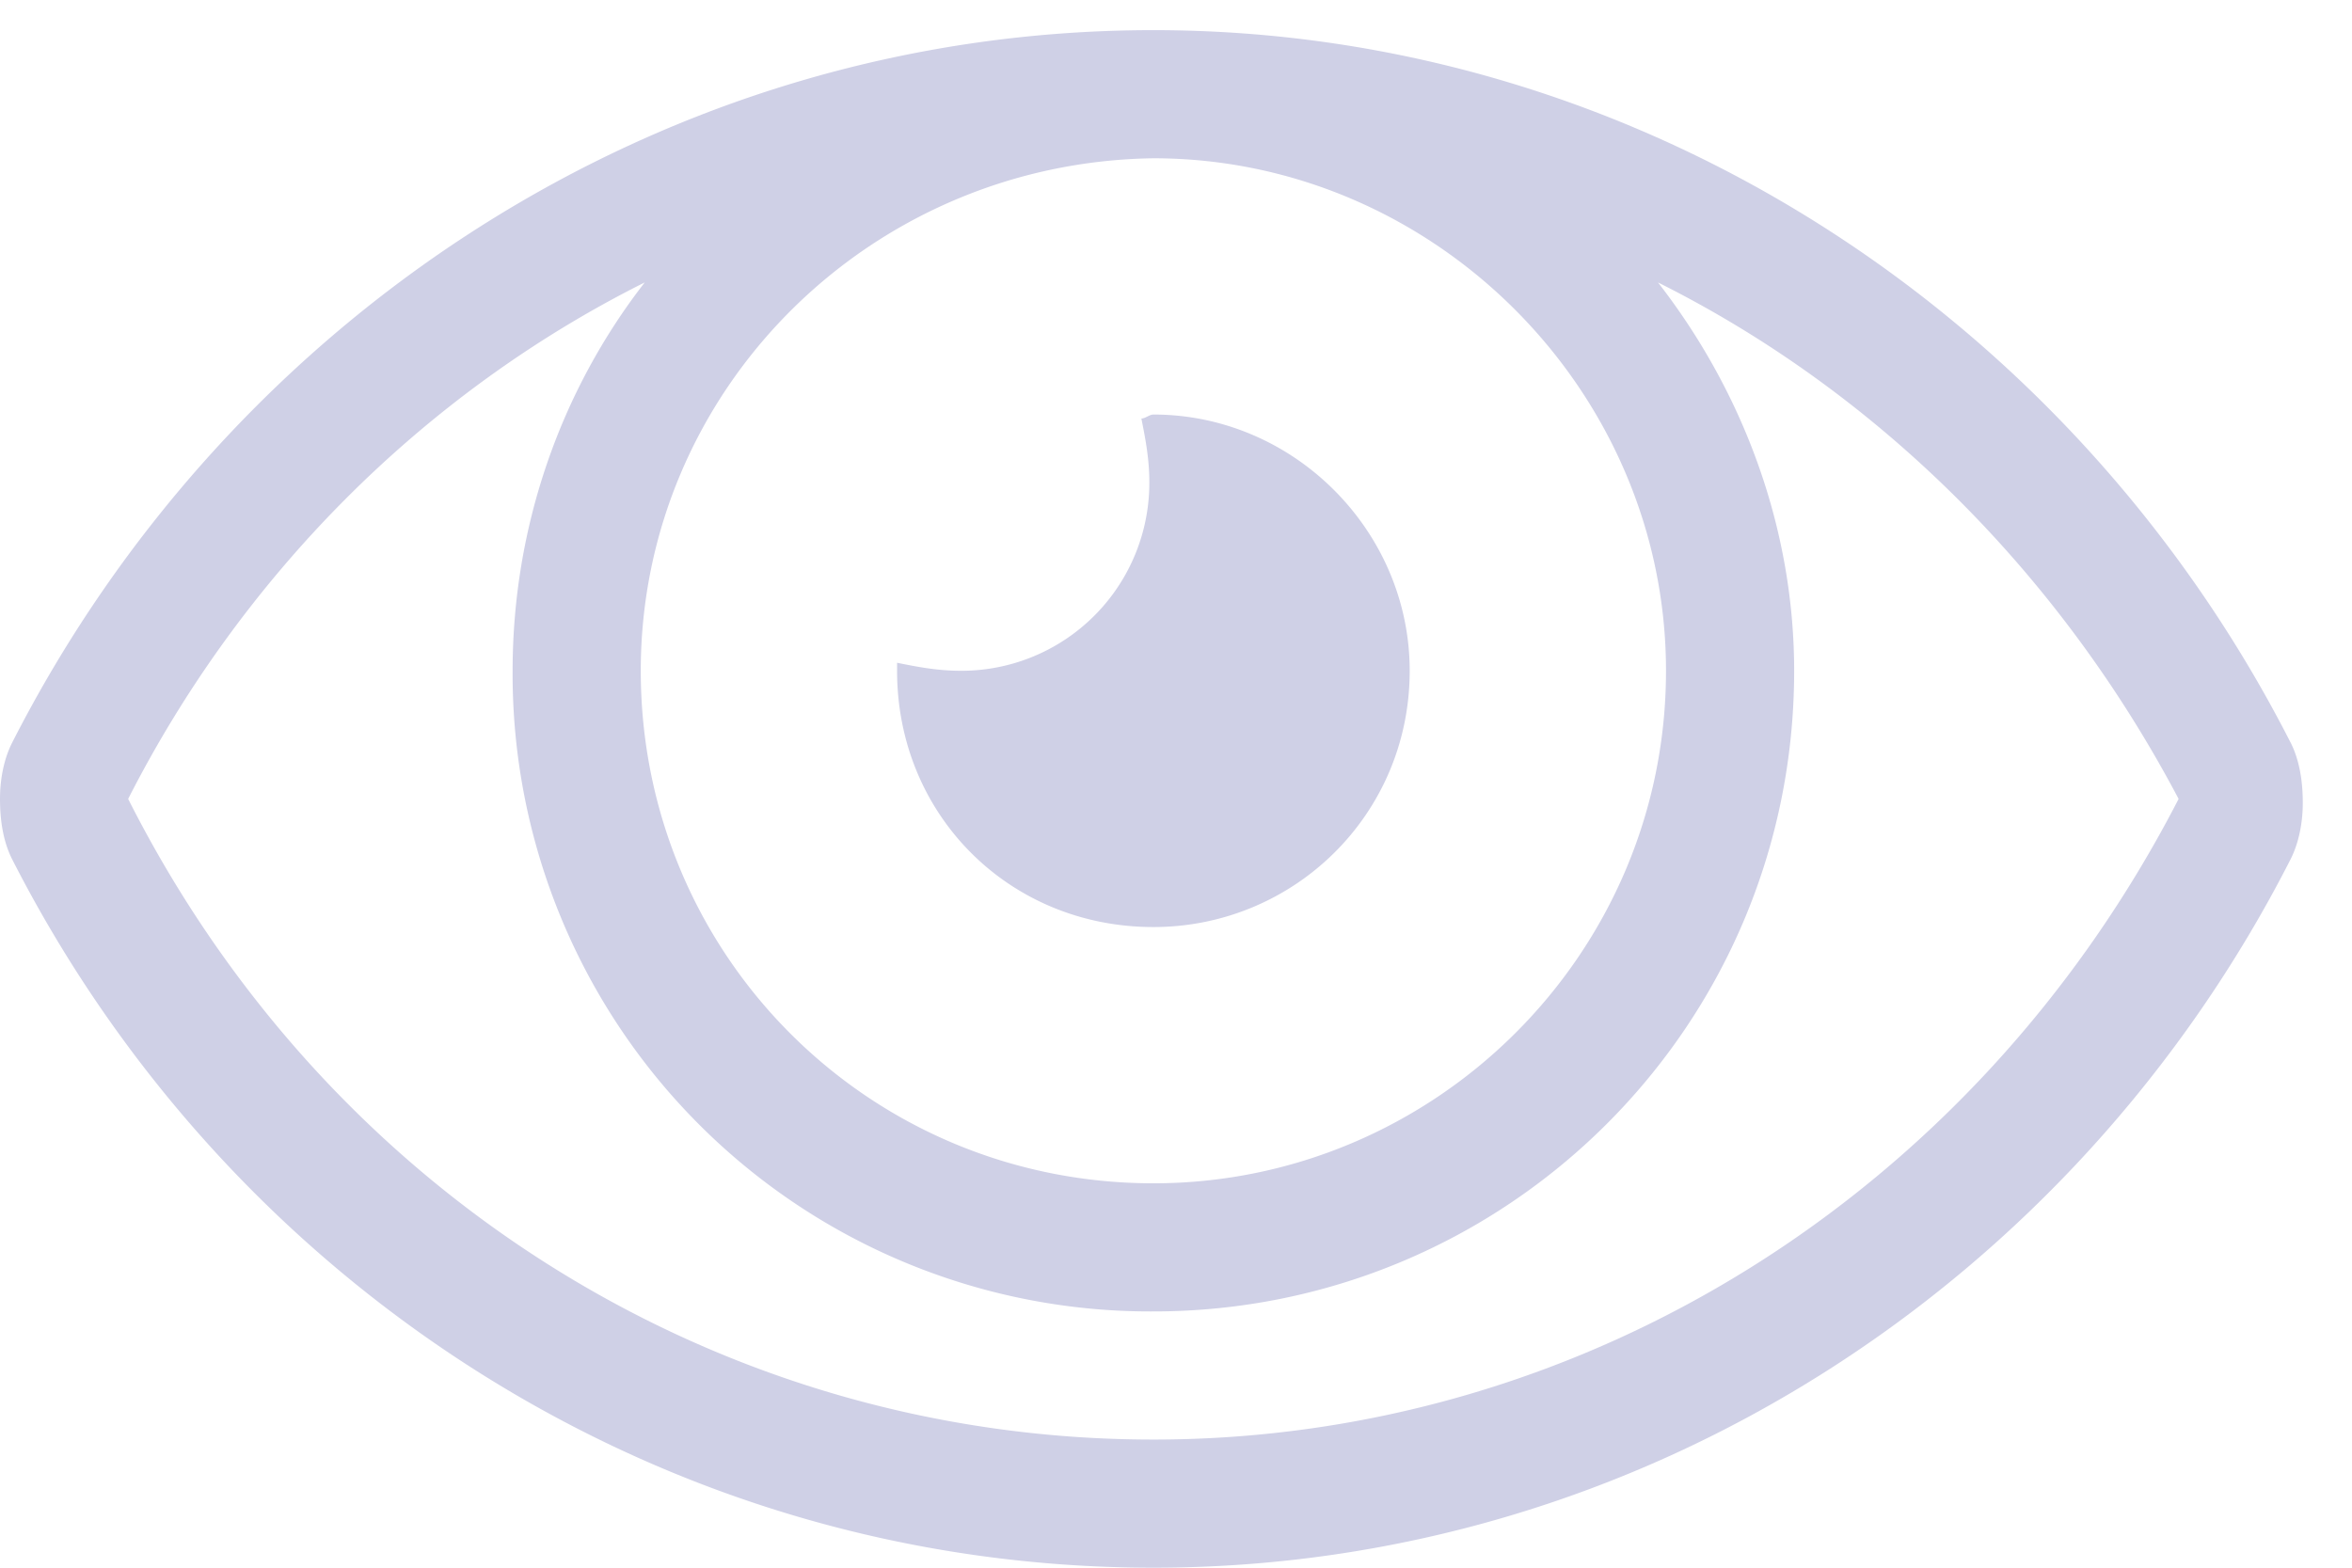
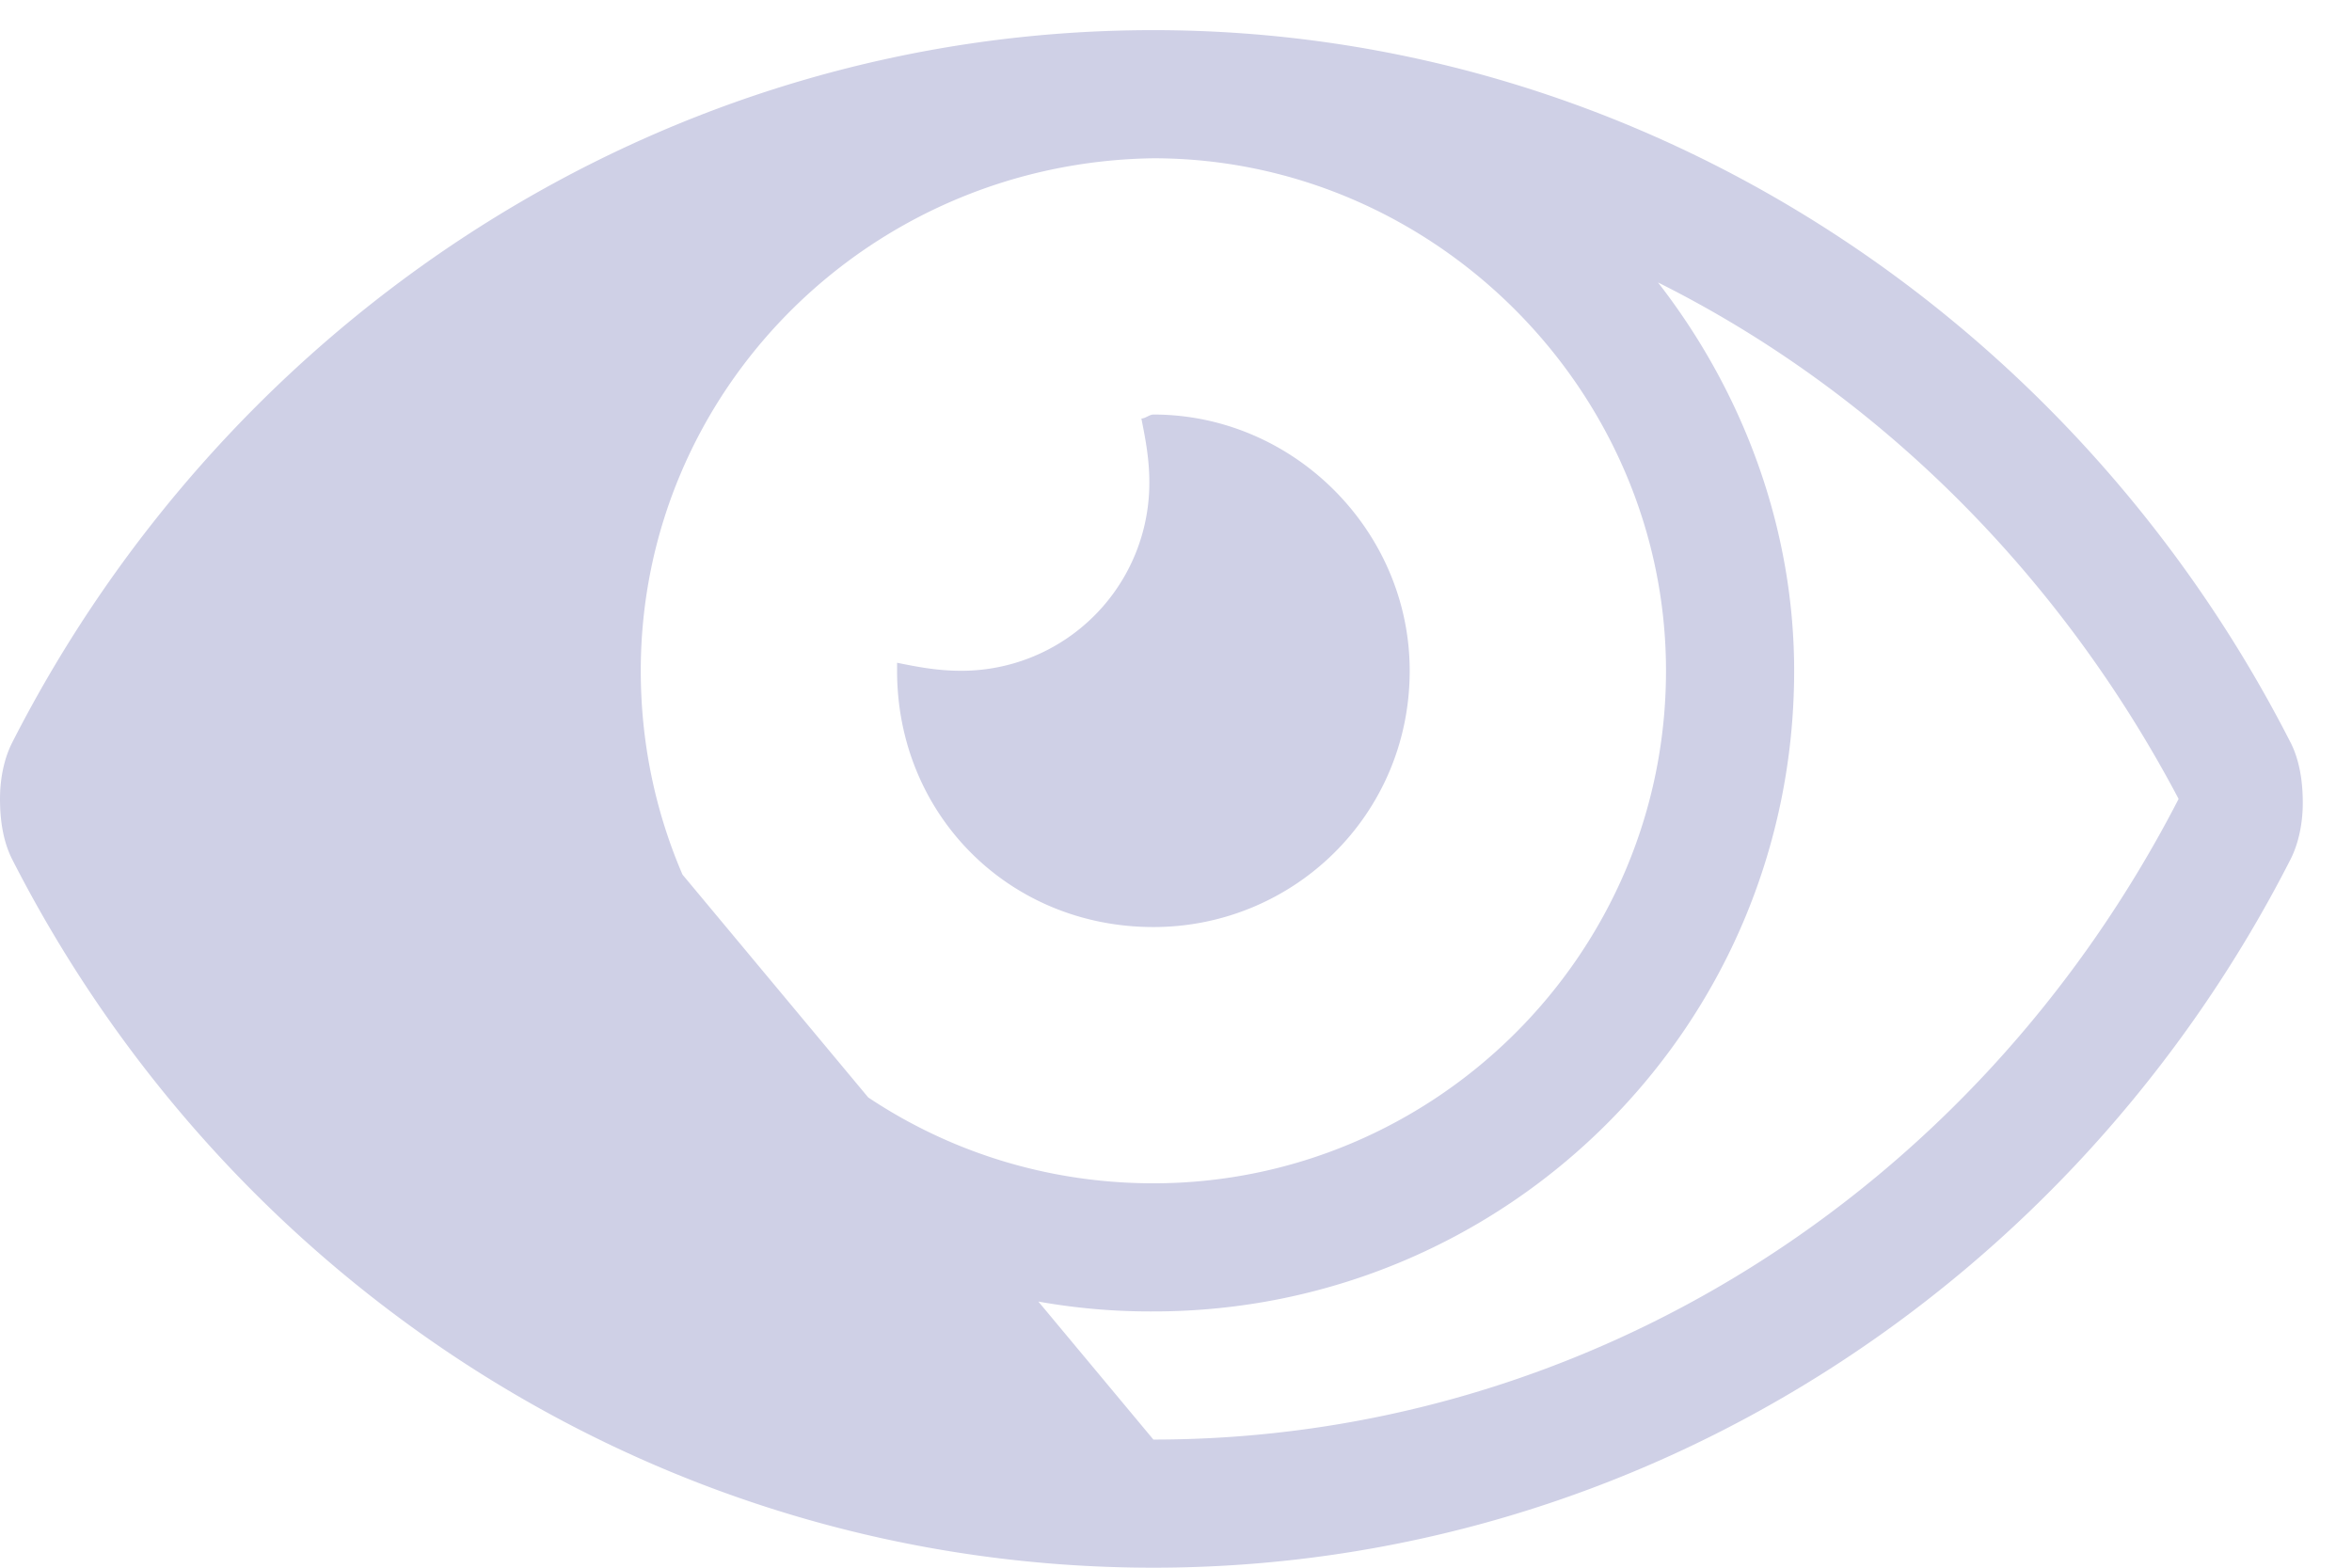
<svg xmlns="http://www.w3.org/2000/svg" width="39" height="26" fill="none">
-   <path d="M19.125 15.375c-2.39 0-4.25-1.86-4.25-4.25v-.133c.332.067.664.133 1.063.133a3.117 3.117 0 0 0 3.12-3.121c0-.399-.066-.73-.132-1.063.066 0 .133-.066.199-.066 2.324 0 4.25 1.926 4.25 4.25 0 2.39-1.926 4.25-4.25 4.25Zm18.86-3.055c.132.266.199.598.199.996 0 .332-.067.664-.2.93C34.398 21.286 27.227 26 19.125 26 10.957 26 3.785 21.285.199 14.246.066 13.98 0 13.648 0 13.25c0-.332.066-.664.2-.93C3.784 5.281 10.956.5 19.124.5c8.102 0 15.273 4.781 18.86 11.82Zm-18.86-9.695c-4.715.066-8.5 3.852-8.5 8.5 0 4.715 3.785 8.5 8.5 8.5 4.648 0 8.5-3.785 8.5-8.5 0-4.648-3.852-8.5-8.5-8.5Zm0 21.25c7.105 0 13.613-4.05 17-10.625-1.926-3.652-4.914-6.707-8.633-8.566 1.395 1.793 2.258 4.05 2.258 6.441 0 5.91-4.781 10.625-10.625 10.625A10.571 10.571 0 0 1 8.5 11.125c0-2.39.797-4.648 2.191-6.441-3.718 1.859-6.707 4.914-8.566 8.566 3.32 6.574 9.828 10.625 17 10.625Z" fill="#CFD0E6" />
+   <path d="M19.125 15.375c-2.39 0-4.25-1.86-4.25-4.25v-.133c.332.067.664.133 1.063.133a3.117 3.117 0 0 0 3.12-3.121c0-.399-.066-.73-.132-1.063.066 0 .133-.066.199-.066 2.324 0 4.25 1.926 4.25 4.25 0 2.39-1.926 4.25-4.25 4.25Zm18.86-3.055c.132.266.199.598.199.996 0 .332-.067.664-.2.93C34.398 21.286 27.227 26 19.125 26 10.957 26 3.785 21.285.199 14.246.066 13.98 0 13.648 0 13.25c0-.332.066-.664.2-.93C3.784 5.281 10.956.5 19.124.5c8.102 0 15.273 4.781 18.86 11.82Zm-18.86-9.695c-4.715.066-8.5 3.852-8.5 8.5 0 4.715 3.785 8.5 8.5 8.5 4.648 0 8.5-3.785 8.5-8.5 0-4.648-3.852-8.5-8.5-8.5Zm0 21.25c7.105 0 13.613-4.05 17-10.625-1.926-3.652-4.914-6.707-8.633-8.566 1.395 1.793 2.258 4.05 2.258 6.441 0 5.91-4.781 10.625-10.625 10.625A10.571 10.571 0 0 1 8.5 11.125Z" fill="#CFD0E6" />
</svg>